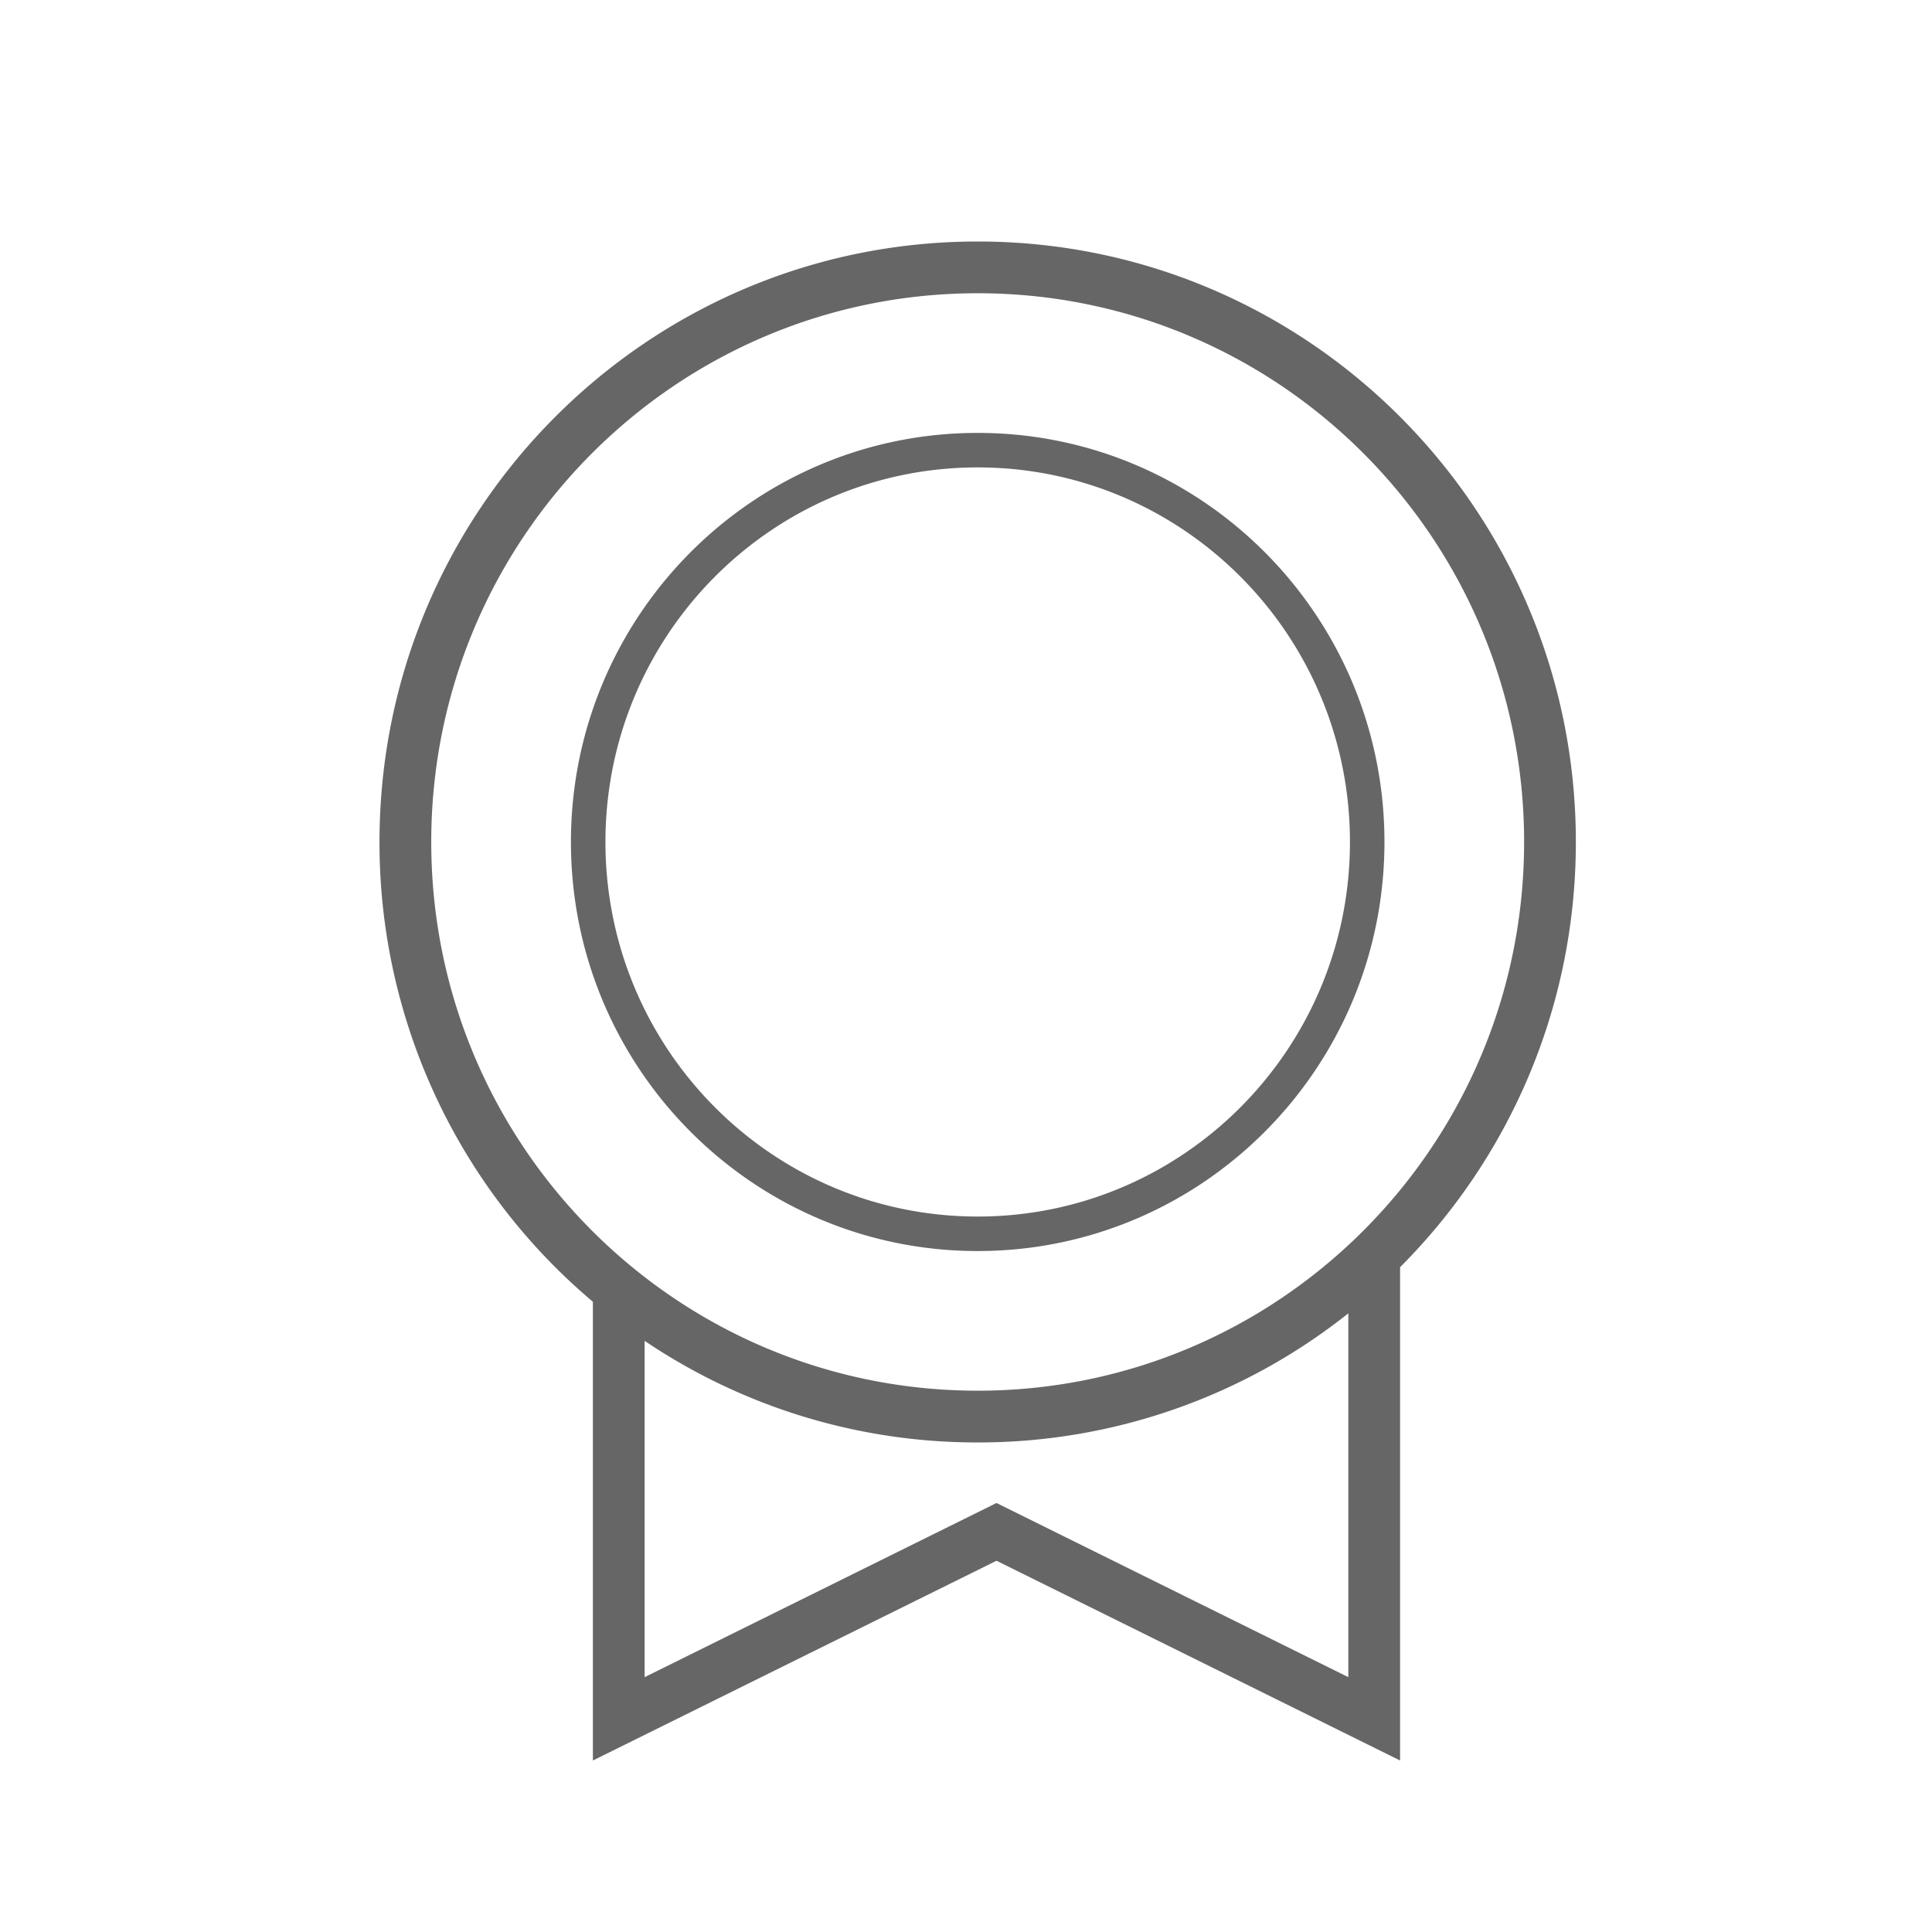
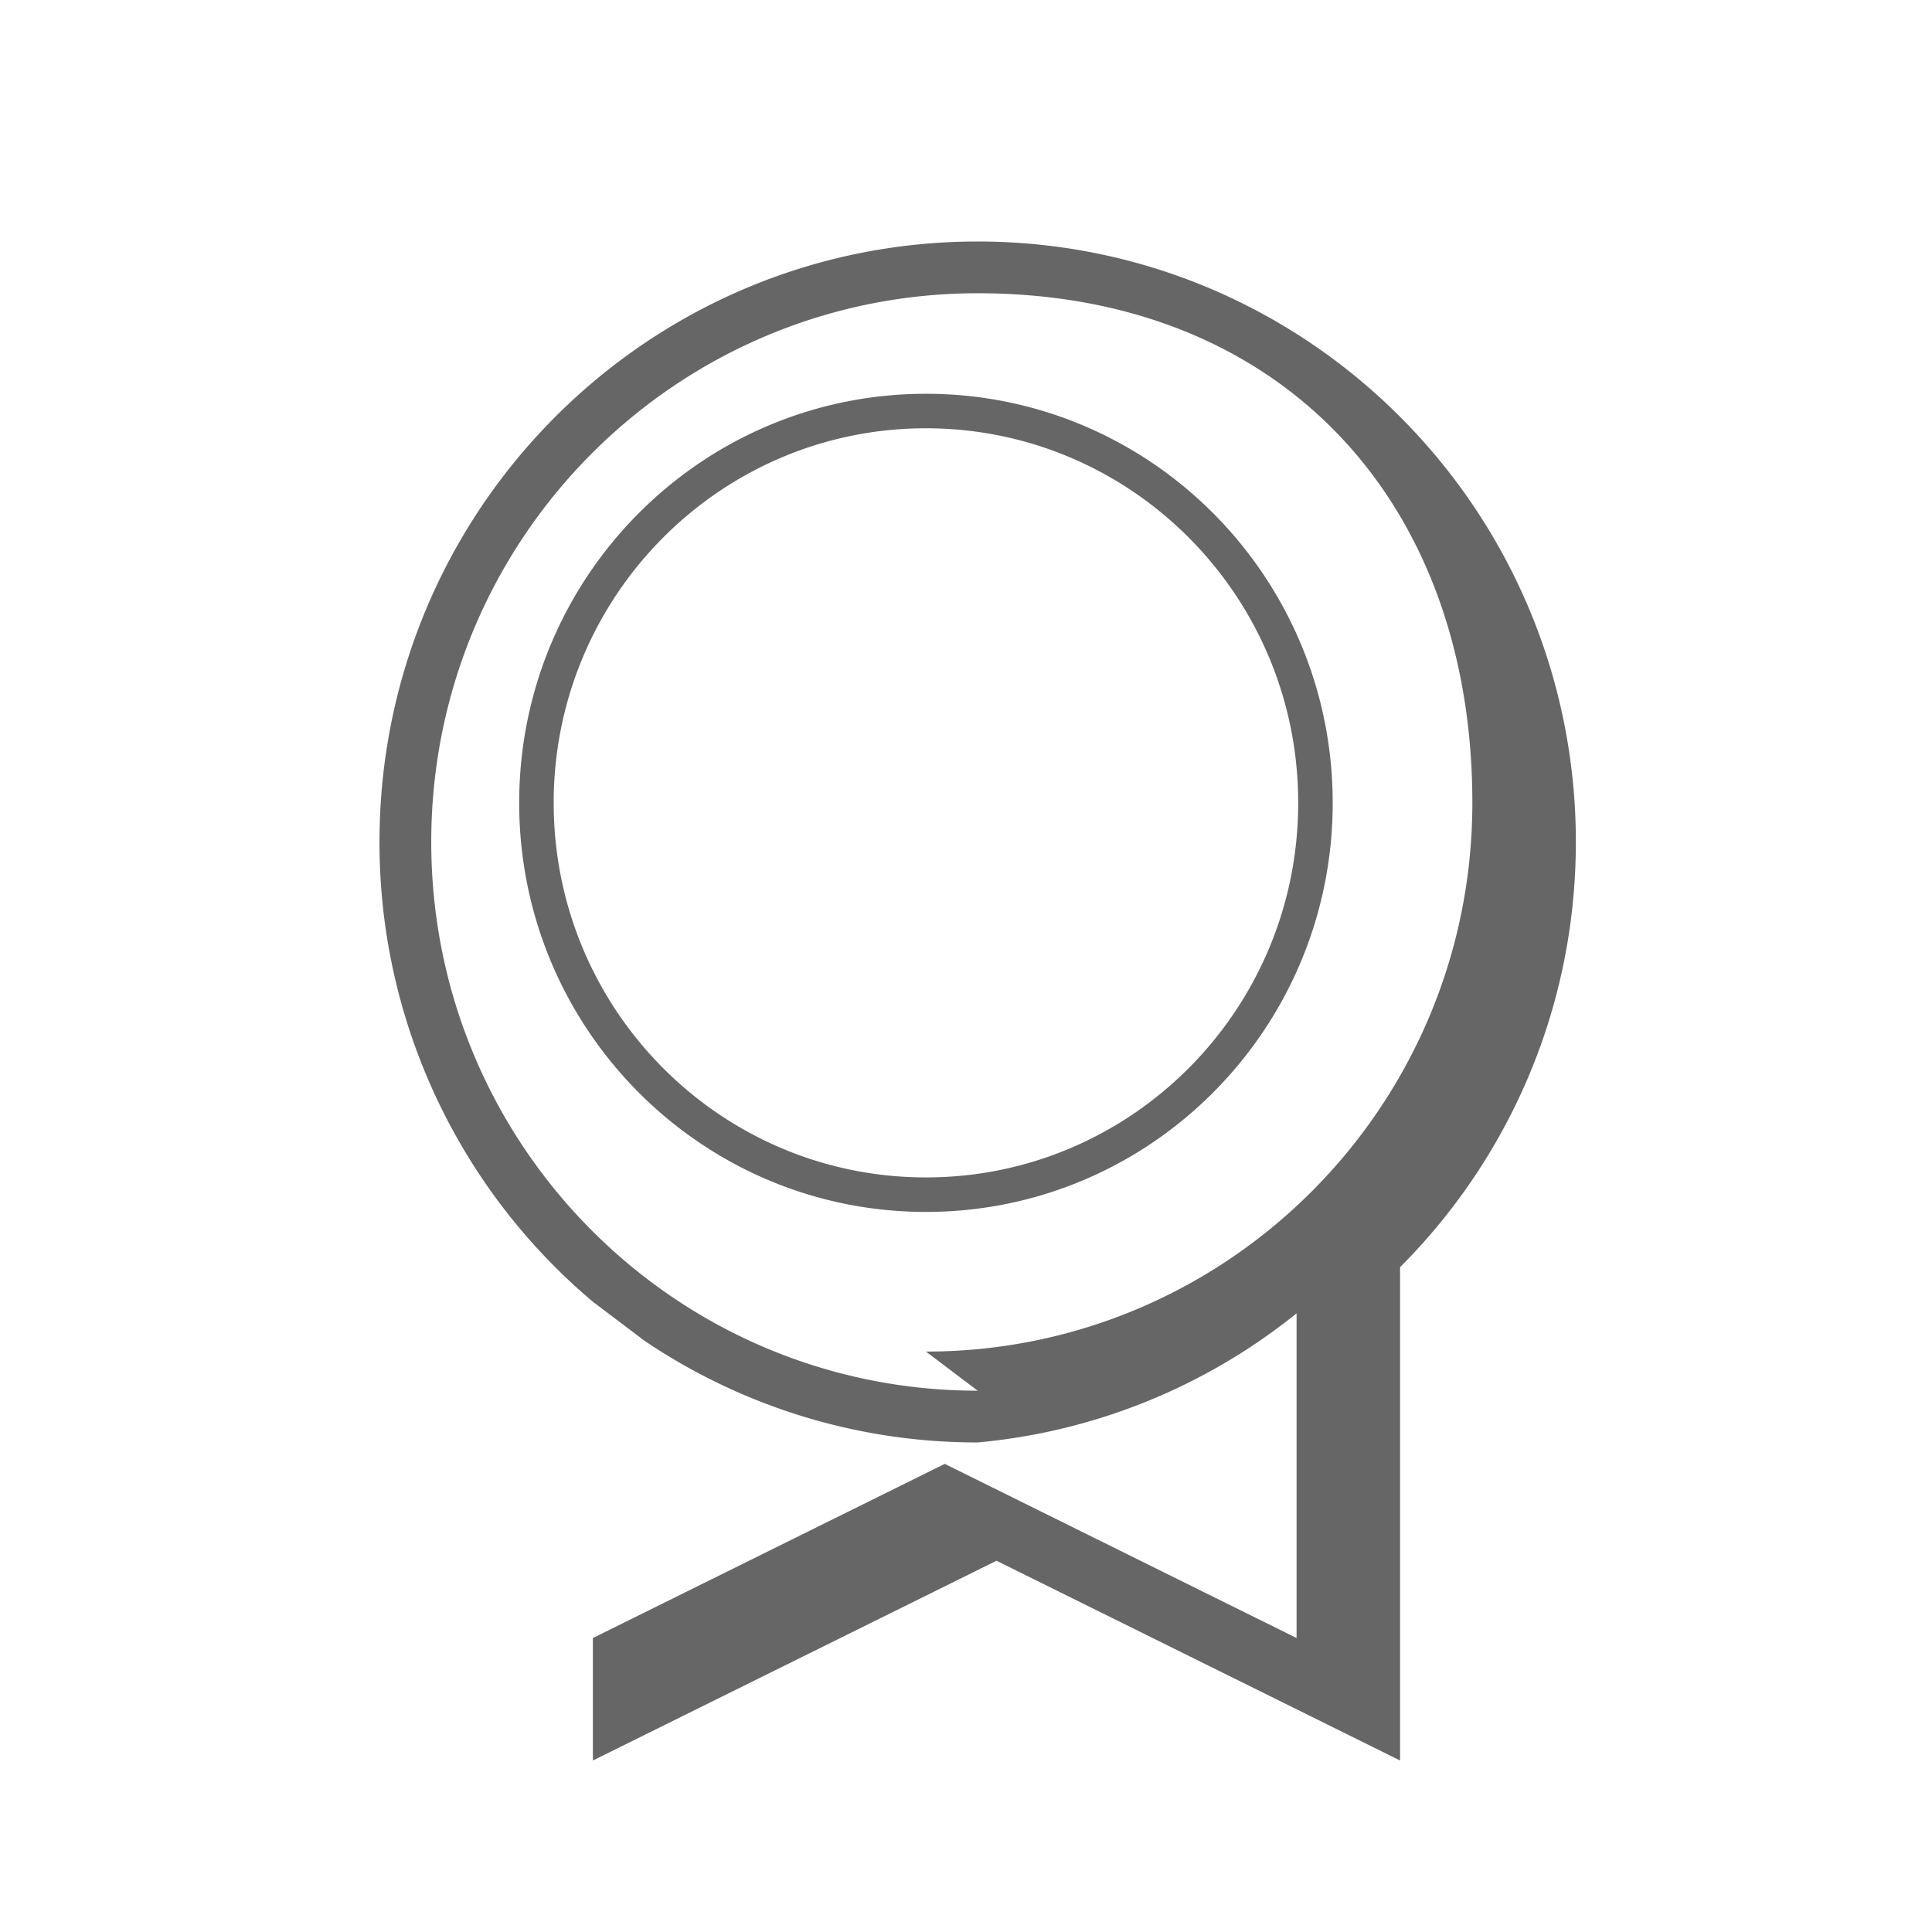
<svg xmlns="http://www.w3.org/2000/svg" t="1755942850196" class="icon" viewBox="0 0 1024 1024" version="1.1" p-id="8320" width="200" height="200">
-   <path d="M314.24 689.957A318.08 318.08 0 0 1 201.143 446.263C201.143 270.501 343.095 128 518.199 128c175.104 0 317.038 142.501 317.038 318.263 0 88.046-35.602 167.735-93.166 225.371v261.467l-213.906-105.874-213.925 105.874V689.957z m27.429 20.736v178.231l186.496-92.306 186.478 92.306V696.101A314.935 314.935 0 0 1 518.217 764.526a314.715 314.715 0 0 1-176.53-53.833z m176.53 26.405c159.927 0 289.609-130.194 289.609-290.834S678.126 155.429 518.217 155.429C358.272 155.429 228.571 285.623 228.571 446.263c0 160.658 129.701 290.834 289.627 290.834z m0-92.306c108.946 0 197.303-88.869 197.303-198.528 0-109.659-88.357-198.528-197.303-198.528-108.946 0-197.303 88.869-197.303 198.528 0 109.678 88.357 198.528 197.303 198.528z m0 18.286c-119.077 0-215.589-97.061-215.589-216.814 0-119.735 96.512-216.814 215.589-216.814 119.058 0 215.589 97.079 215.589 216.814 0 119.753-96.53 216.814-215.589 216.814z" fill="#666666" p-id="8321" />
+   <path d="M314.24 689.957A318.08 318.08 0 0 1 201.143 446.263C201.143 270.501 343.095 128 518.199 128c175.104 0 317.038 142.501 317.038 318.263 0 88.046-35.602 167.735-93.166 225.371v261.467l-213.906-105.874-213.925 105.874V689.957z v178.231l186.496-92.306 186.478 92.306V696.101A314.935 314.935 0 0 1 518.217 764.526a314.715 314.715 0 0 1-176.53-53.833z m176.53 26.405c159.927 0 289.609-130.194 289.609-290.834S678.126 155.429 518.217 155.429C358.272 155.429 228.571 285.623 228.571 446.263c0 160.658 129.701 290.834 289.627 290.834z m0-92.306c108.946 0 197.303-88.869 197.303-198.528 0-109.659-88.357-198.528-197.303-198.528-108.946 0-197.303 88.869-197.303 198.528 0 109.678 88.357 198.528 197.303 198.528z m0 18.286c-119.077 0-215.589-97.061-215.589-216.814 0-119.735 96.512-216.814 215.589-216.814 119.058 0 215.589 97.079 215.589 216.814 0 119.753-96.53 216.814-215.589 216.814z" fill="#666666" p-id="8321" />
</svg>